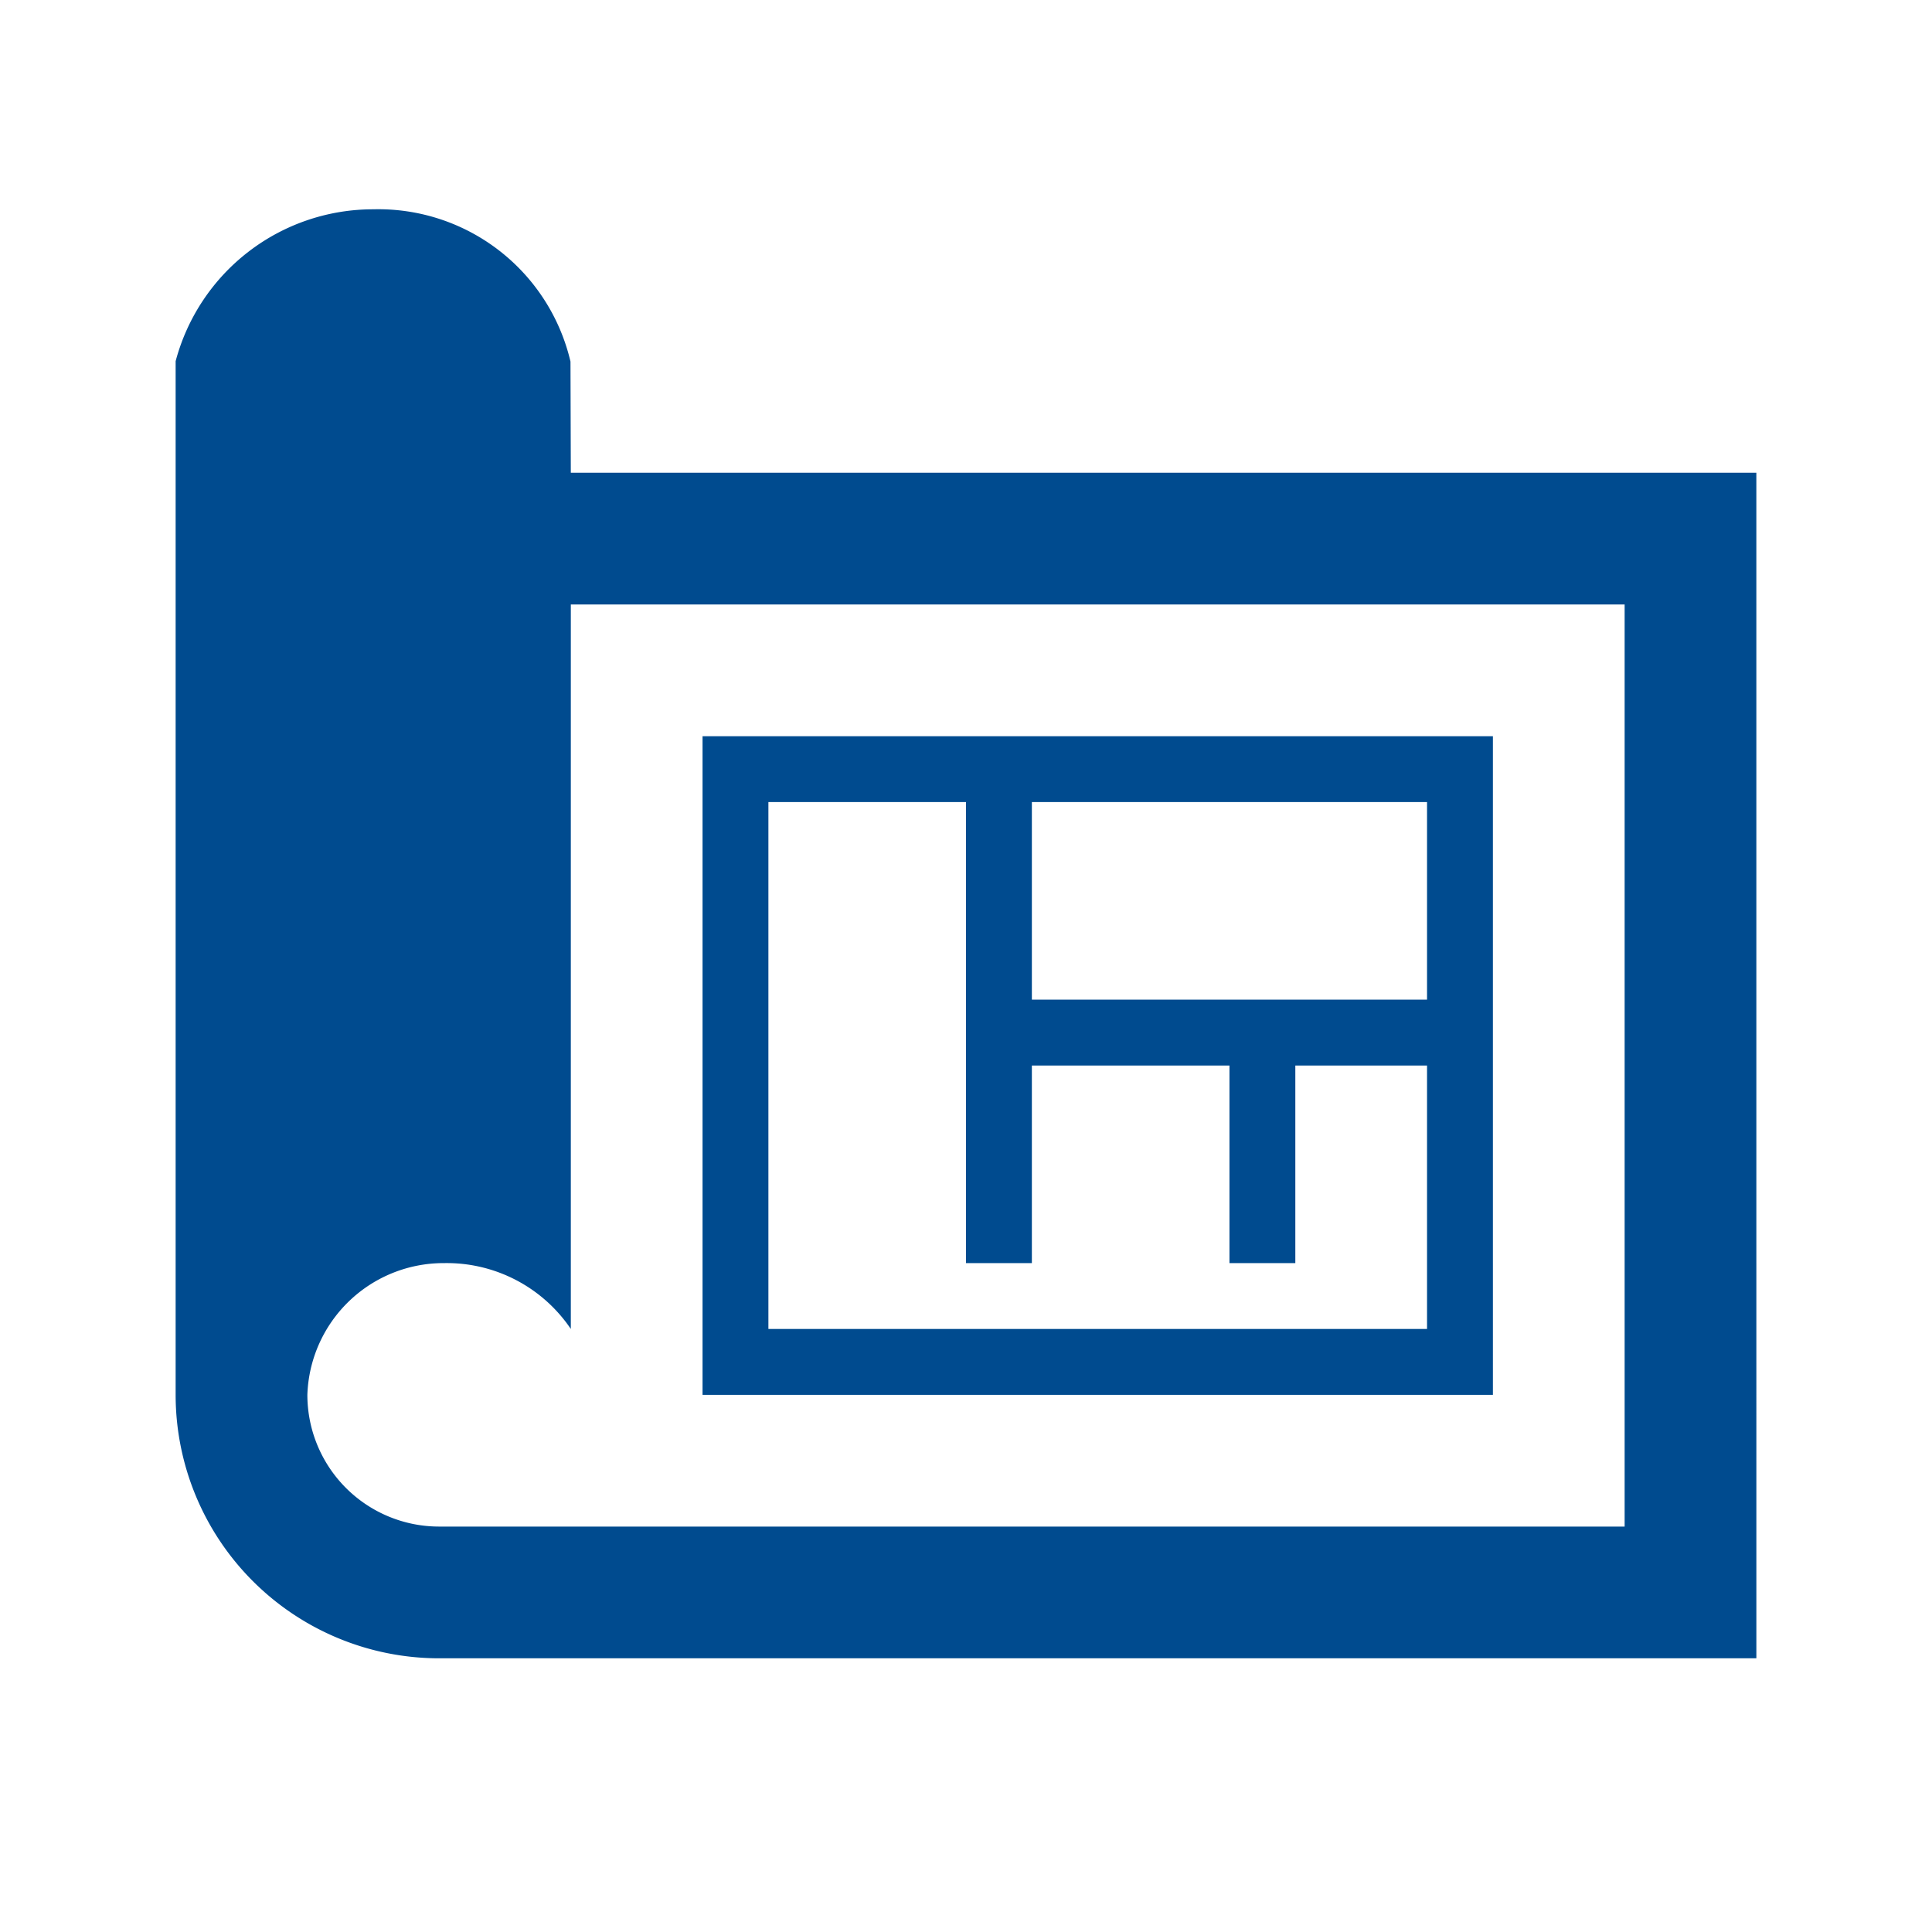
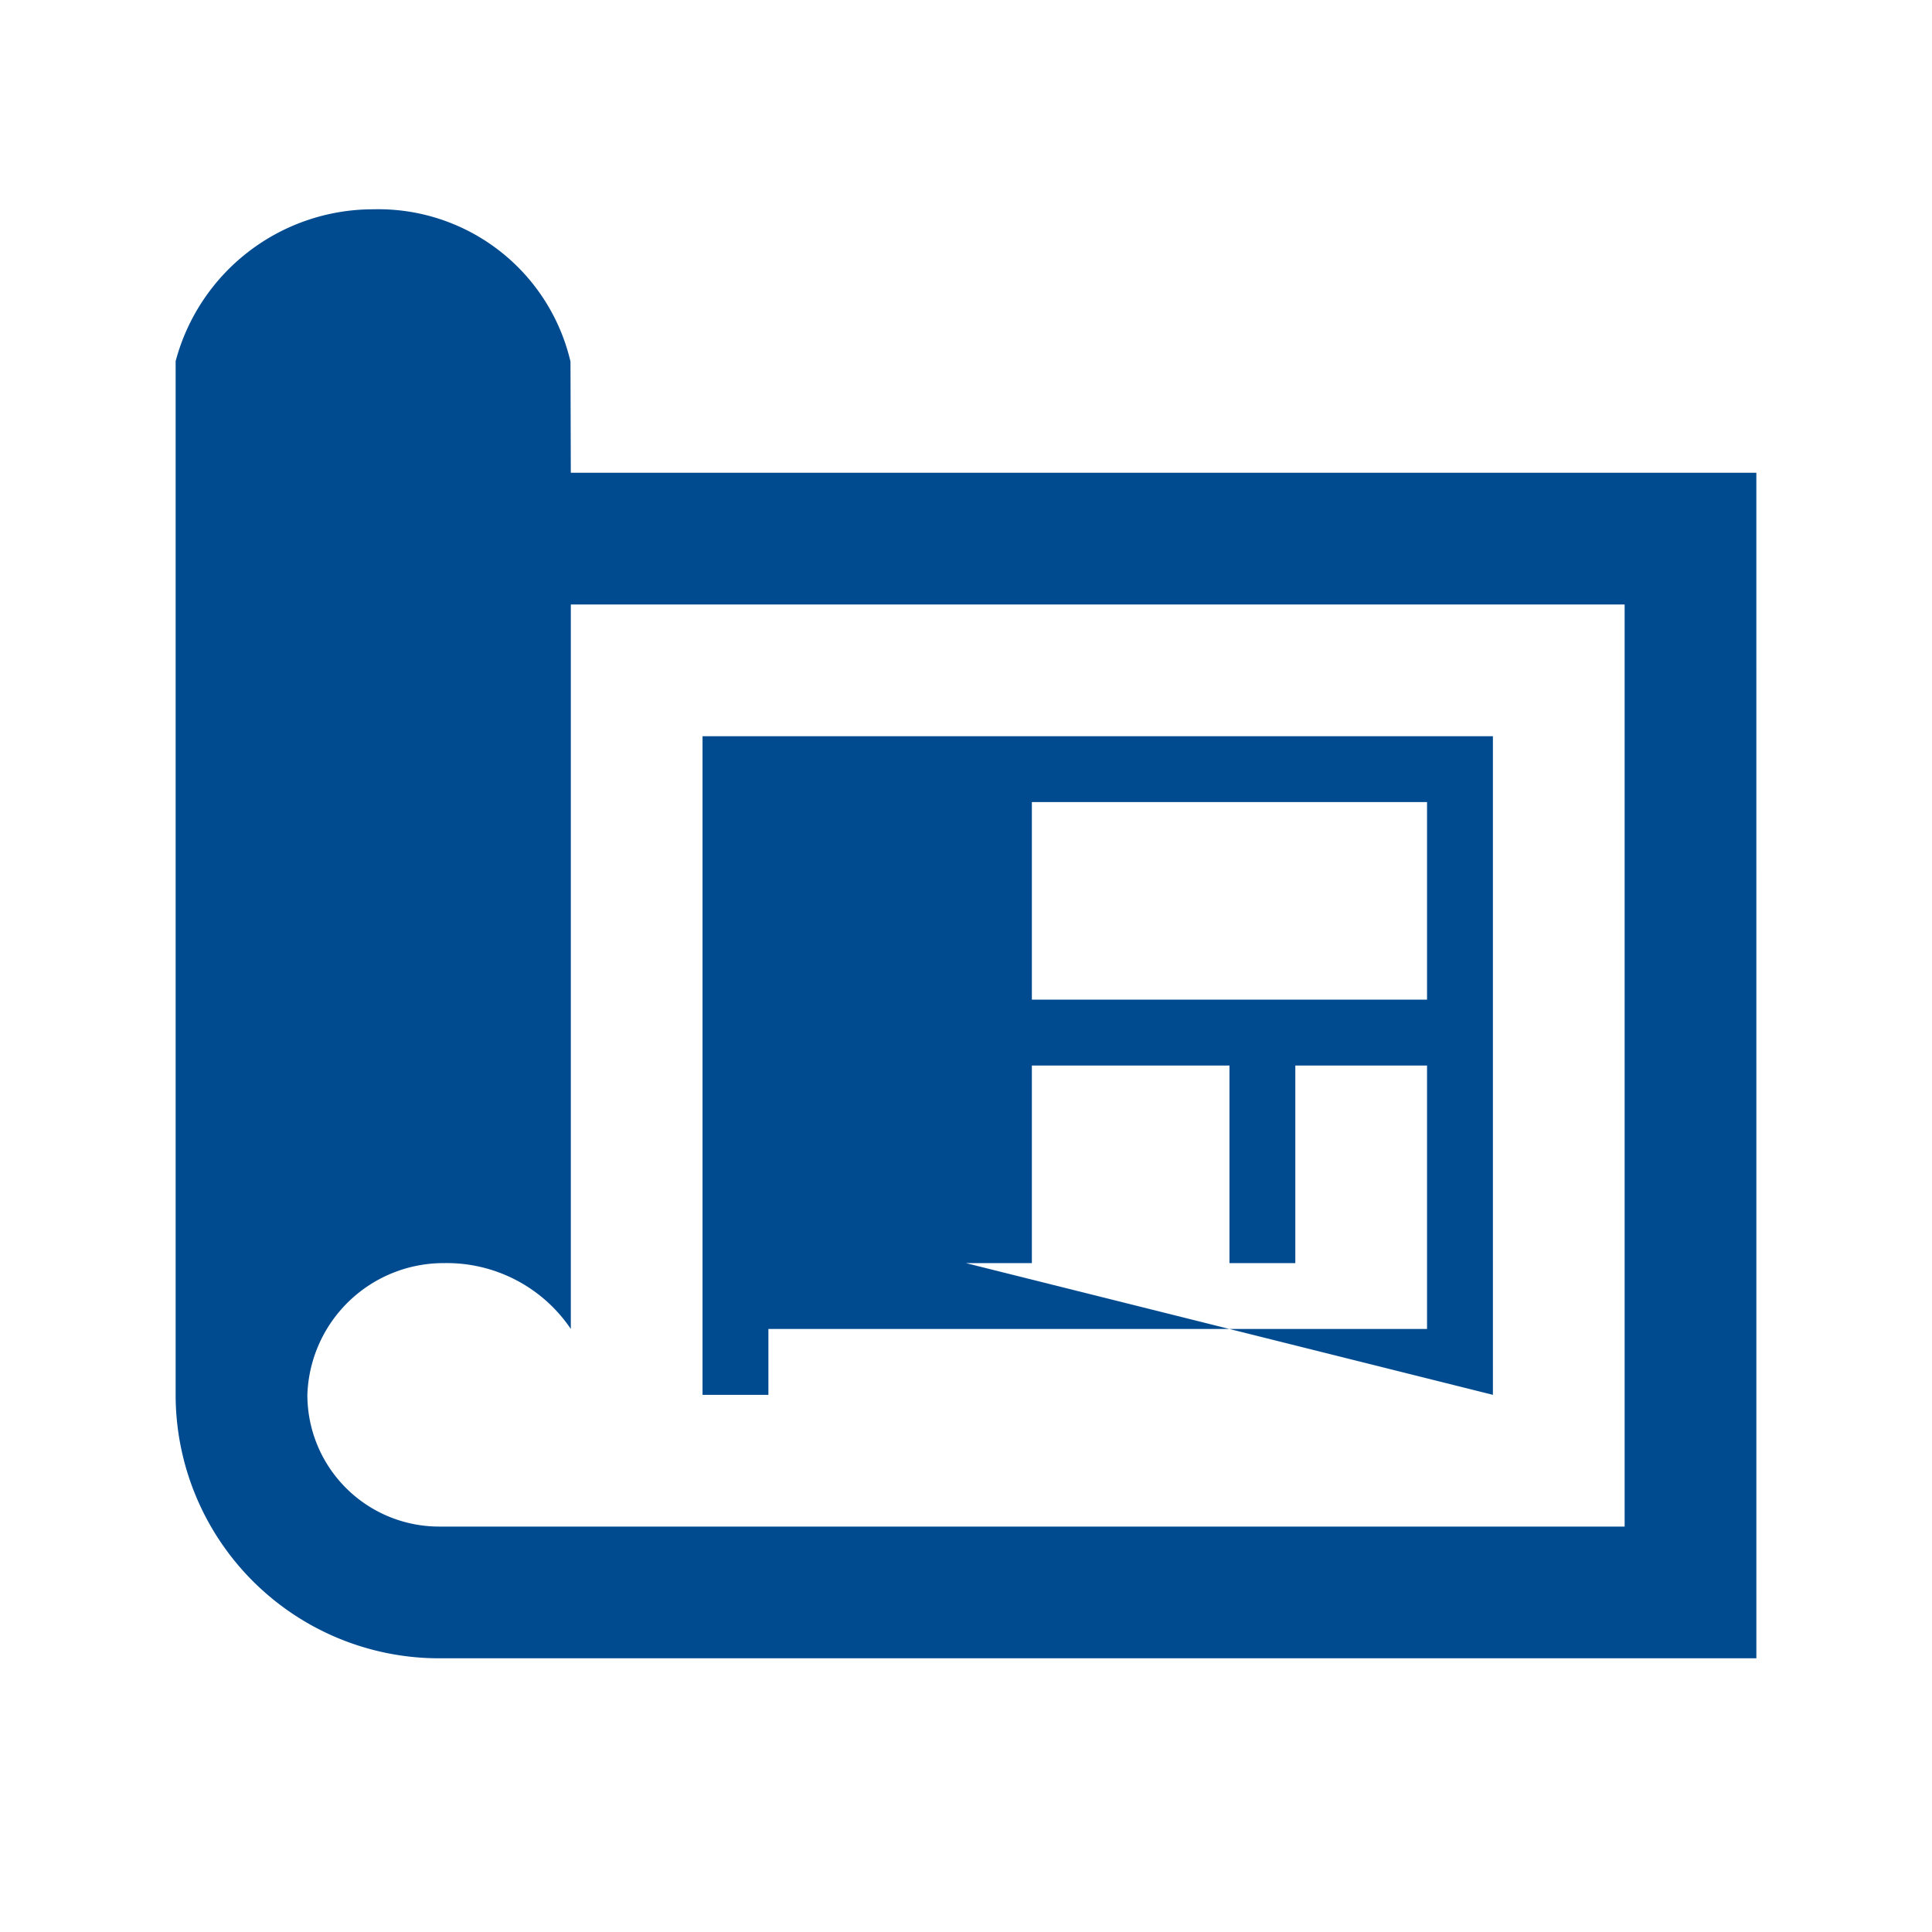
<svg xmlns="http://www.w3.org/2000/svg" viewBox="0 0 120 120">
  <defs>
    <style>
      .cls-1 {
        fill: #004b8f;
        fill-rule: evenodd;
      }

      .cls-2 {
        fill: none;
      }
    </style>
  </defs>
  <g id="レイヤー_2" data-name="レイヤー 2">
    <g id="SPシステム">
      <g>
-         <path class="cls-1" d="M109.091,103H27.273A16.37,16.37,0,0,1,10.909,86.636V22.434A12.692,12.692,0,0,1,23.182,13a12.259,12.259,0,0,1,12.252,9.458l.02,6.905h73.636Zm-8.182-65.455H35.455v45a9.294,9.294,0,0,0-7.863-4.091,8.463,8.463,0,0,0-8.501,8.182,8.185,8.185,0,0,0,8.182,8.182h73.636Zm-8.182,49.091H43.636V45.727H92.727ZM60,49.818H47.727V82.545H88.636V49.818H64.091V62.091H88.636v4.091H80.455V78.455H76.364V66.182H64.091V78.455H60Z" />
-         <rect class="cls-2" width="120" height="120" />
+         <path class="cls-1" d="M109.091,103H27.273A16.37,16.37,0,0,1,10.909,86.636V22.434A12.692,12.692,0,0,1,23.182,13a12.259,12.259,0,0,1,12.252,9.458l.02,6.905h73.636Zm-8.182-65.455H35.455v45a9.294,9.294,0,0,0-7.863-4.091,8.463,8.463,0,0,0-8.501,8.182,8.185,8.185,0,0,0,8.182,8.182h73.636Zm-8.182,49.091H43.636V45.727H92.727ZH47.727V82.545H88.636V49.818H64.091V62.091H88.636v4.091H80.455V78.455H76.364V66.182H64.091V78.455H60Z" />
      </g>
    </g>
  </g>
</svg>